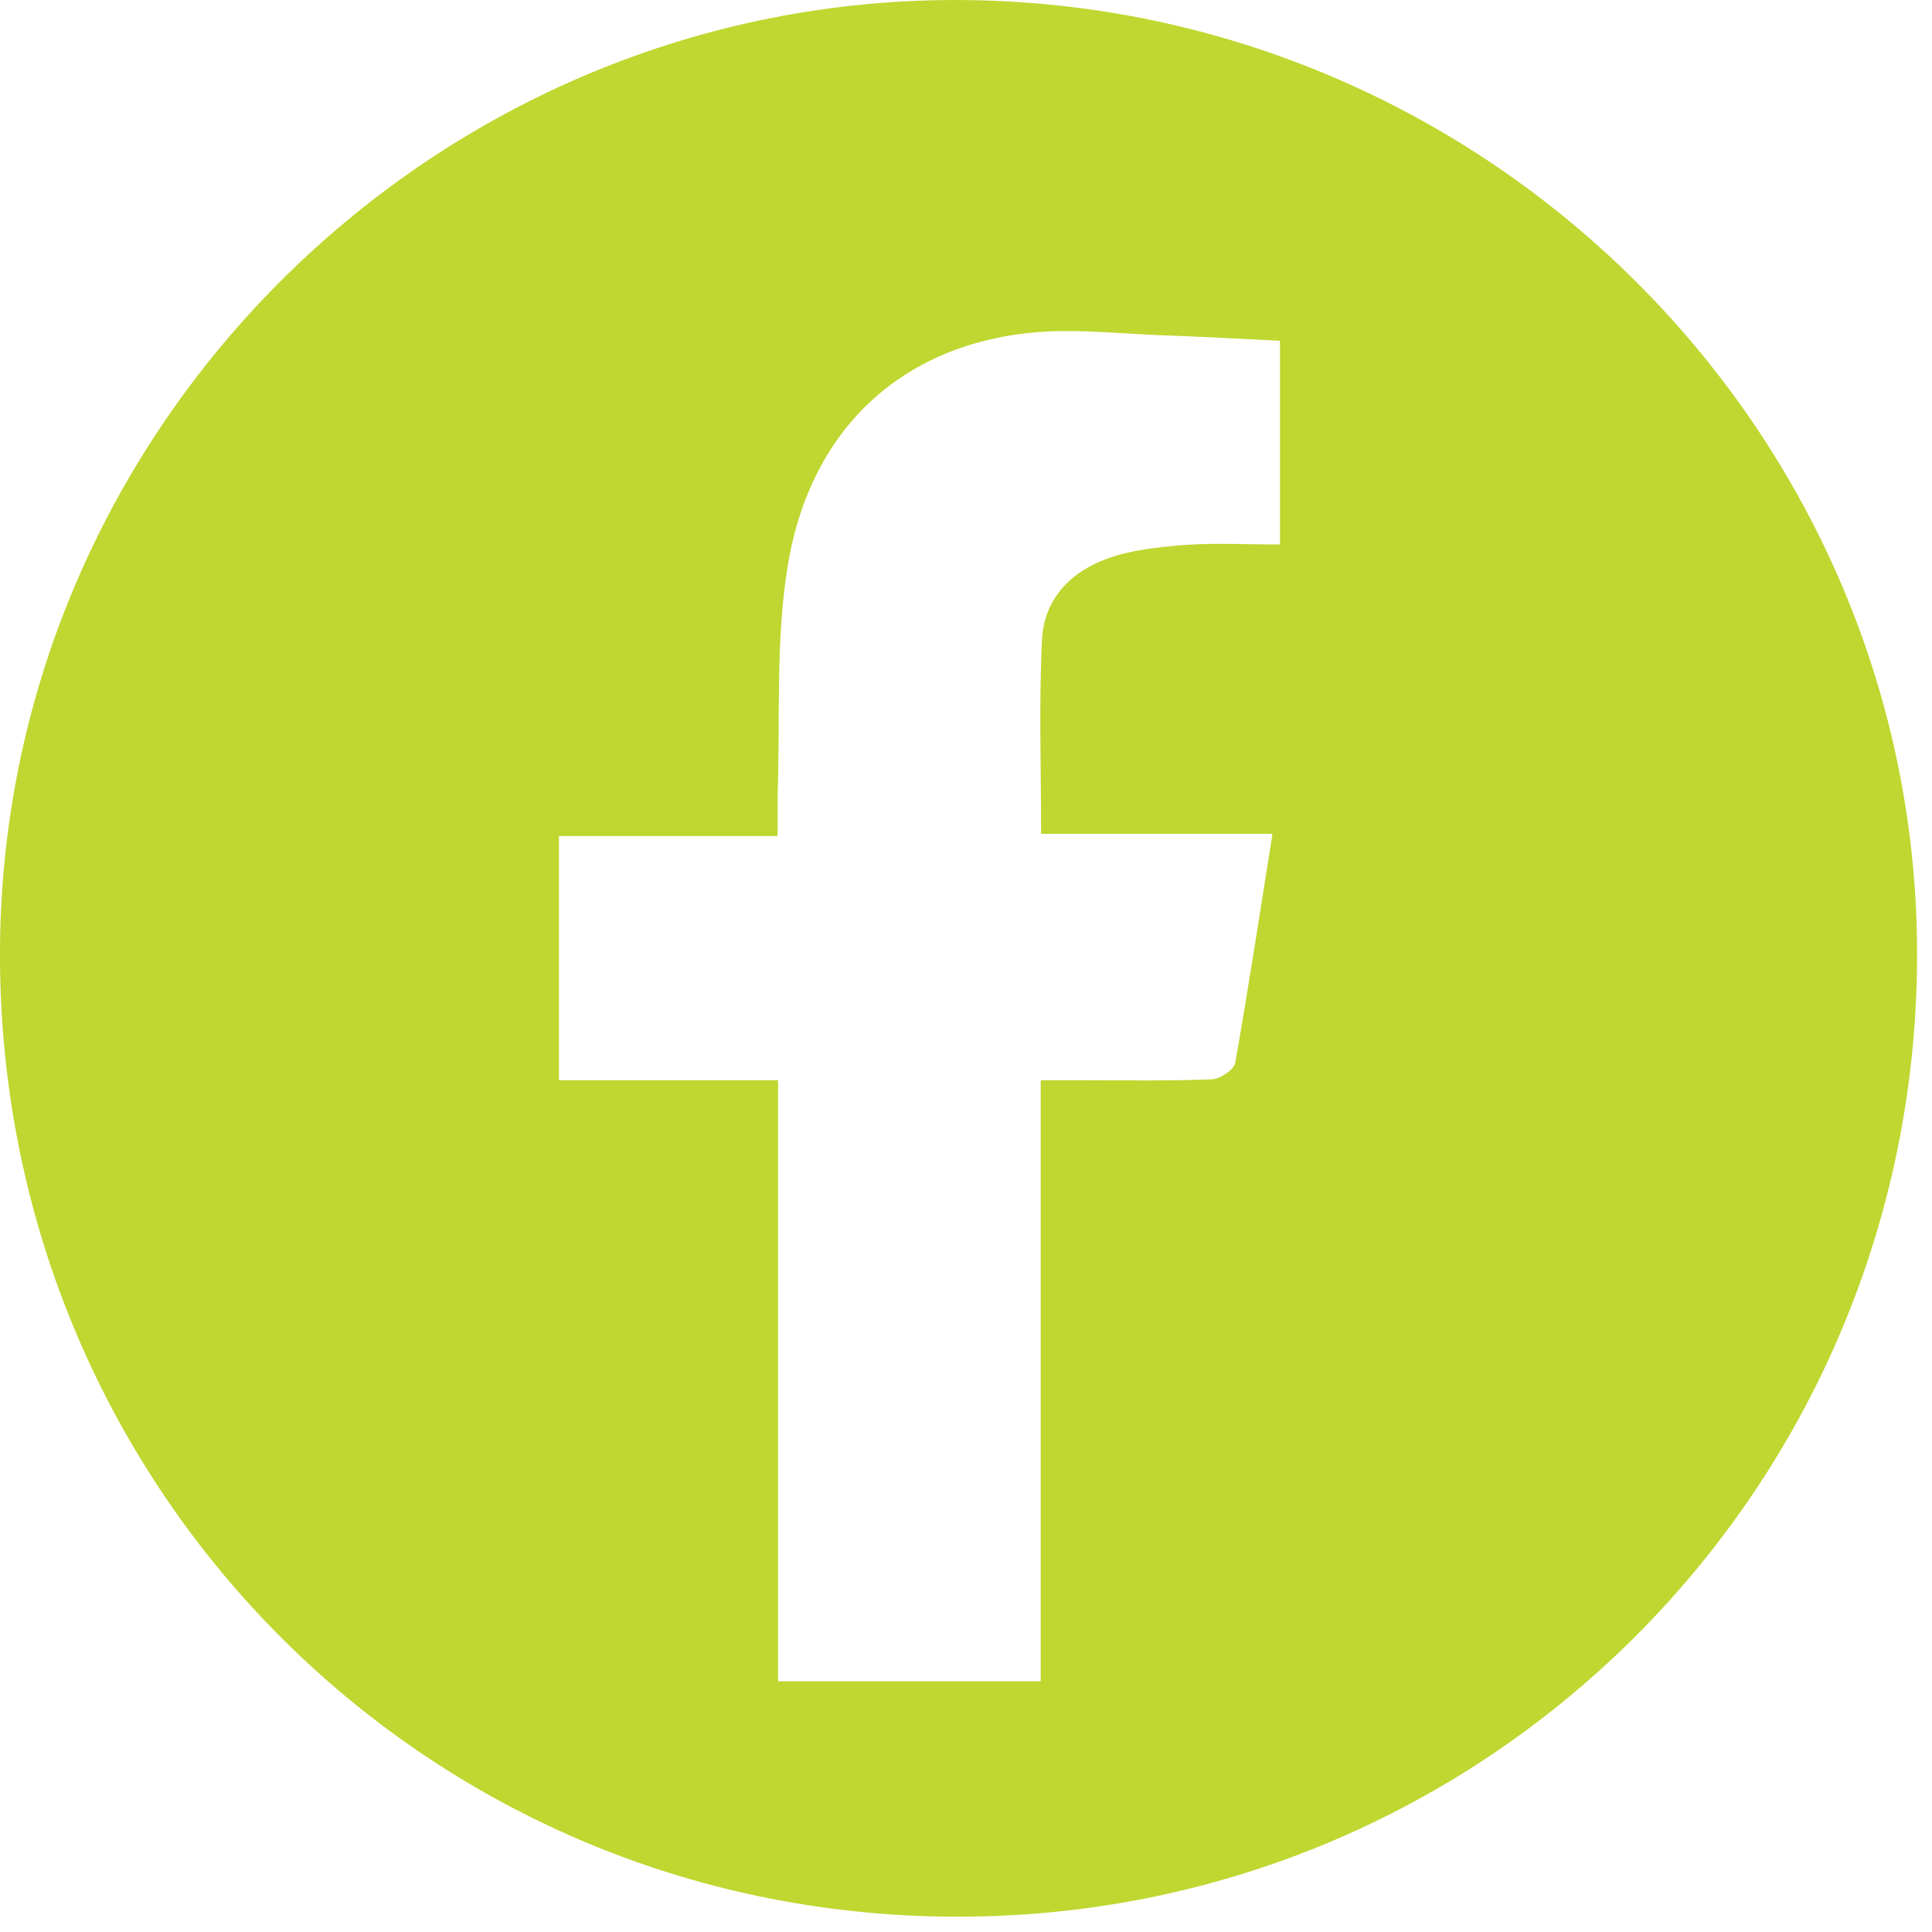
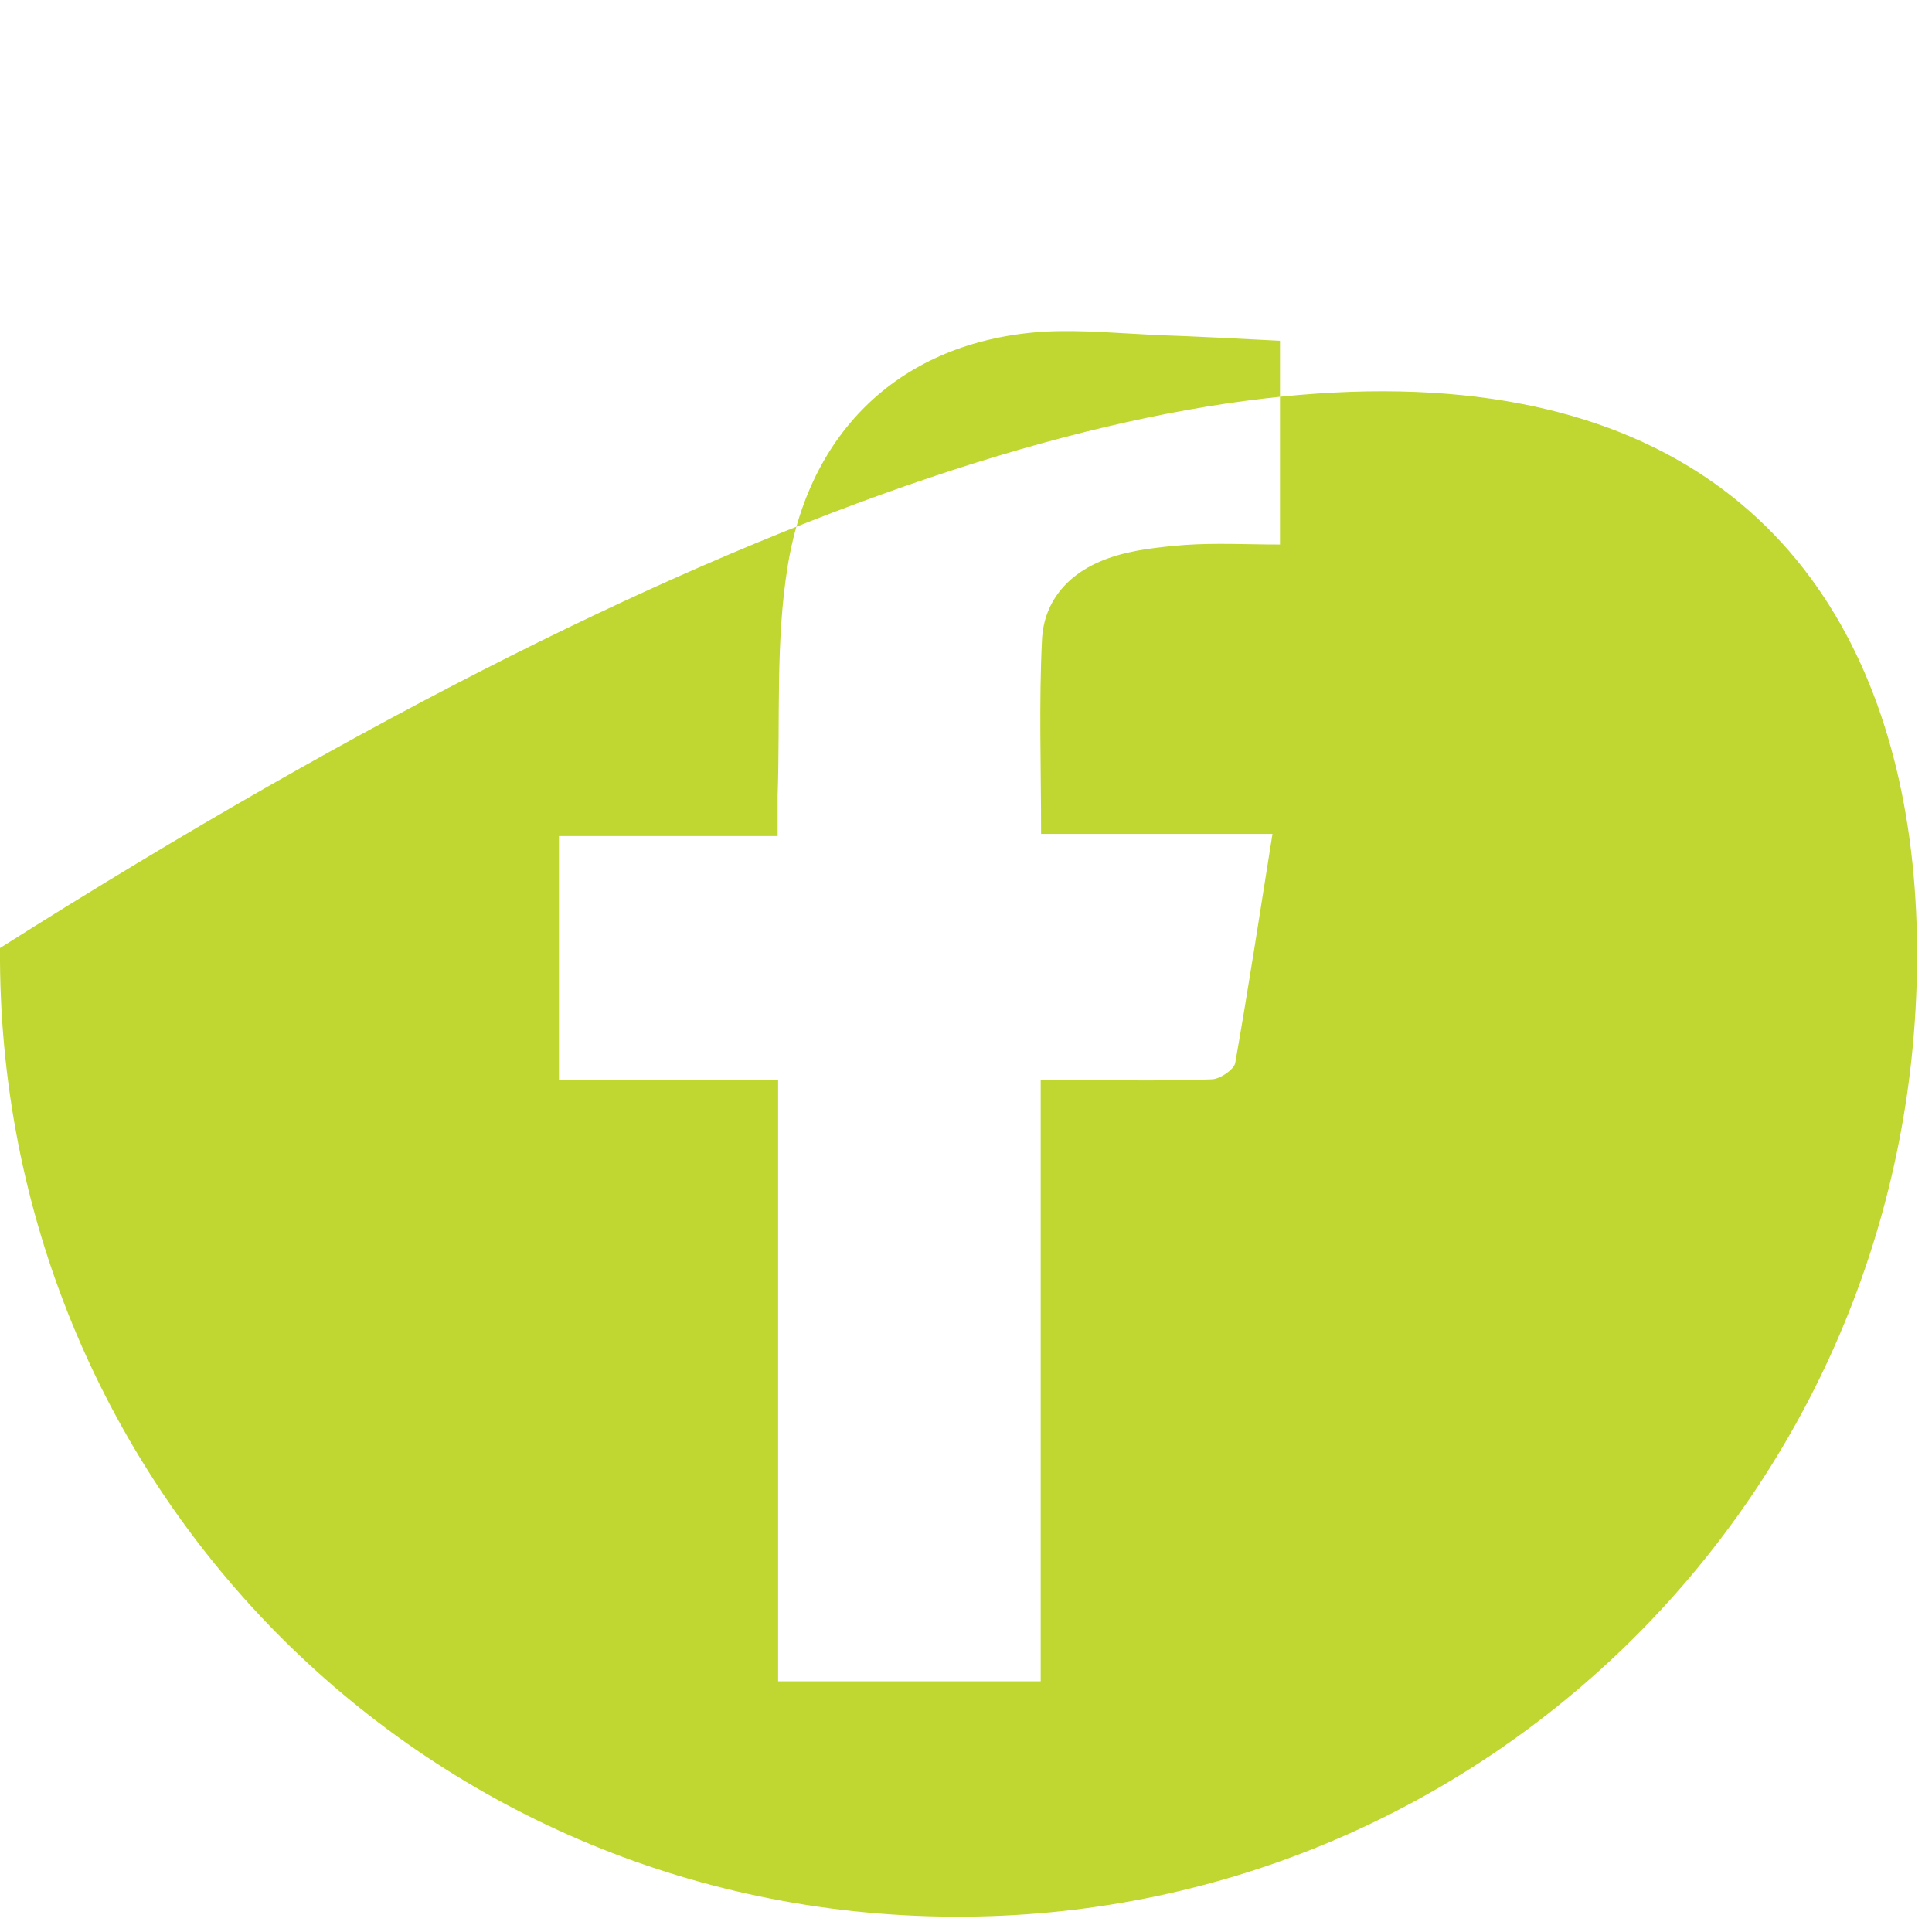
<svg xmlns="http://www.w3.org/2000/svg" width="44" height="44" viewBox="0 0 44 44" fill="none">
-   <path d="M43.66 21.861C43.59 33.981 33.791 43.711 21.71 43.651C9.59 43.601 -0.08 33.771 0 21.591C0.08 9.651 9.97 -0.089 21.921 0.001C33.961 0.091 43.73 9.921 43.66 21.861ZM29.151 7.761C28.16 7.711 27.25 7.661 26.34 7.631C25.5 7.591 24.66 7.511 23.82 7.551C20.691 7.731 18.471 9.651 17.941 12.881C17.66 14.591 17.77 16.371 17.71 18.121C17.71 18.401 17.71 18.671 17.71 19.041H12.73V24.601H17.721V38.291H23.701V24.601C24.05 24.601 24.311 24.601 24.57 24.601C25.581 24.601 26.59 24.621 27.59 24.581C27.78 24.581 28.101 24.361 28.131 24.211C28.43 22.511 28.691 20.811 28.98 18.991H23.71C23.71 17.451 23.66 16.021 23.73 14.581C23.77 13.651 24.381 13.021 25.221 12.721C25.77 12.521 26.381 12.461 26.98 12.411C27.691 12.361 28.401 12.401 29.151 12.401V7.761Z" fill="#BFD730" />
+   <path d="M43.66 21.861C43.59 33.981 33.791 43.711 21.71 43.651C9.59 43.601 -0.08 33.771 0 21.591C33.961 0.091 43.73 9.921 43.66 21.861ZM29.151 7.761C28.16 7.711 27.25 7.661 26.34 7.631C25.5 7.591 24.66 7.511 23.82 7.551C20.691 7.731 18.471 9.651 17.941 12.881C17.66 14.591 17.77 16.371 17.71 18.121C17.71 18.401 17.71 18.671 17.71 19.041H12.73V24.601H17.721V38.291H23.701V24.601C24.05 24.601 24.311 24.601 24.57 24.601C25.581 24.601 26.59 24.621 27.59 24.581C27.78 24.581 28.101 24.361 28.131 24.211C28.43 22.511 28.691 20.811 28.98 18.991H23.71C23.71 17.451 23.66 16.021 23.73 14.581C23.77 13.651 24.381 13.021 25.221 12.721C25.77 12.521 26.381 12.461 26.98 12.411C27.691 12.361 28.401 12.401 29.151 12.401V7.761Z" fill="#BFD730" />
</svg>